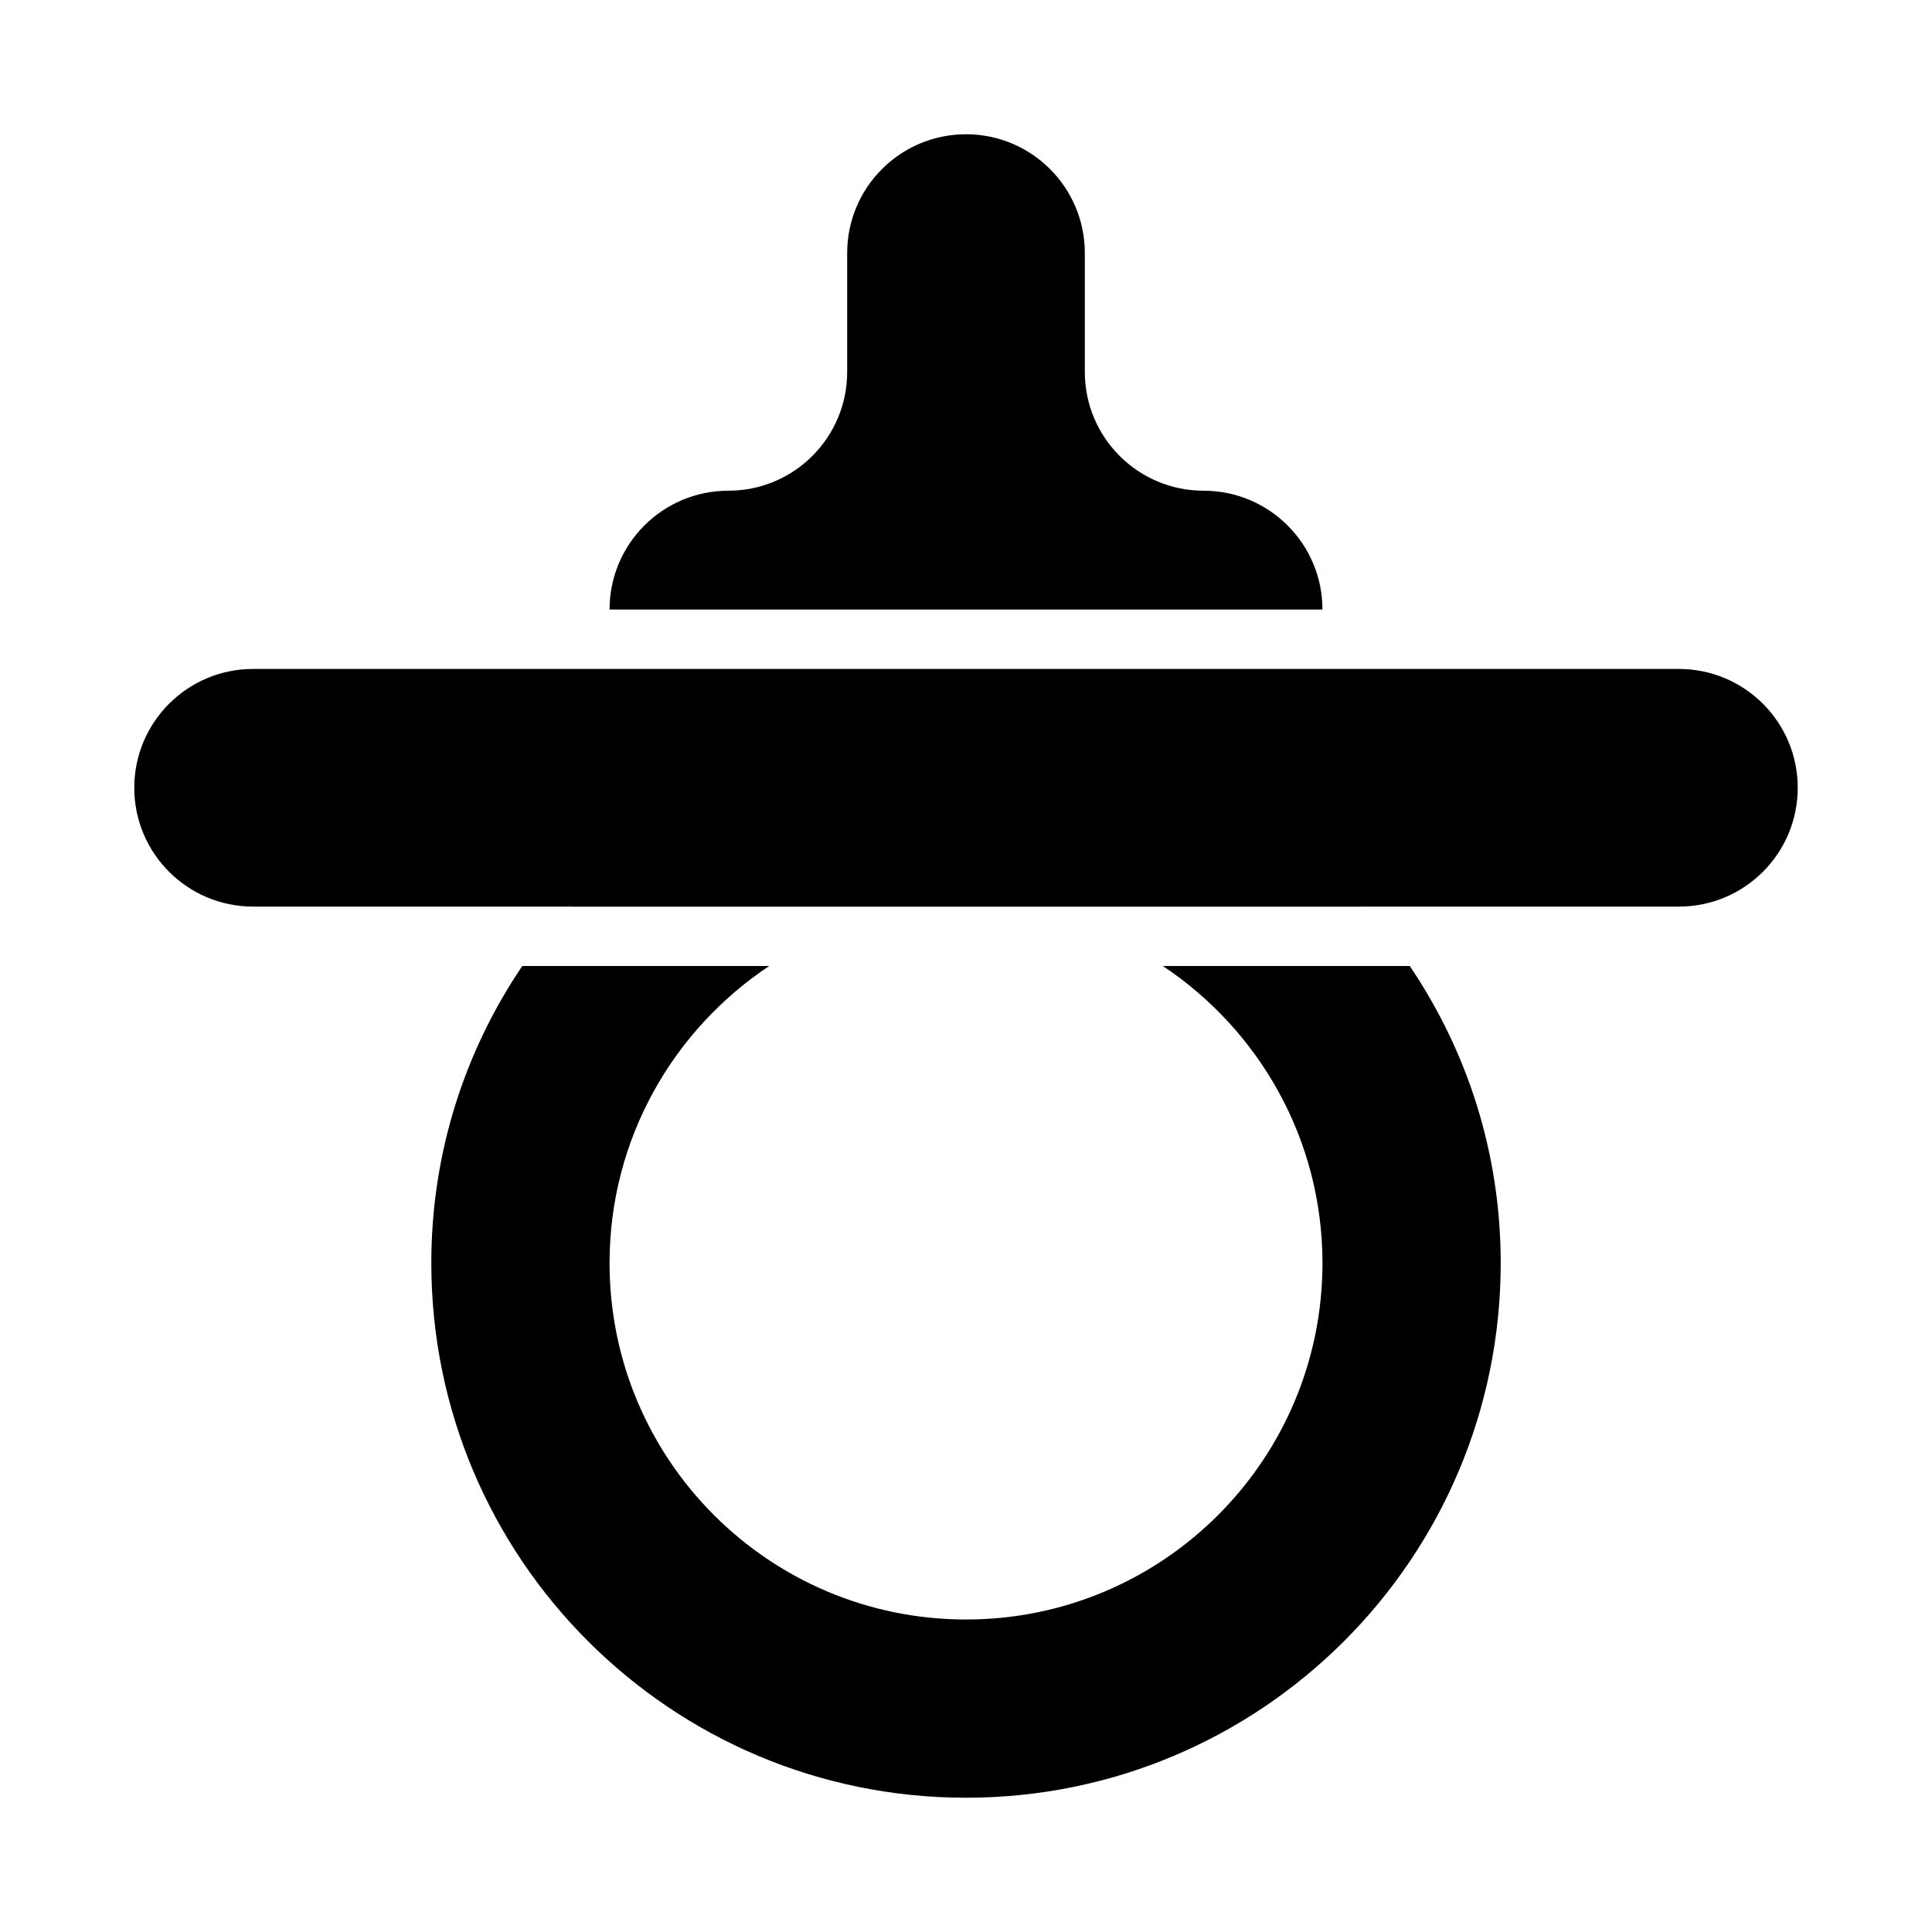
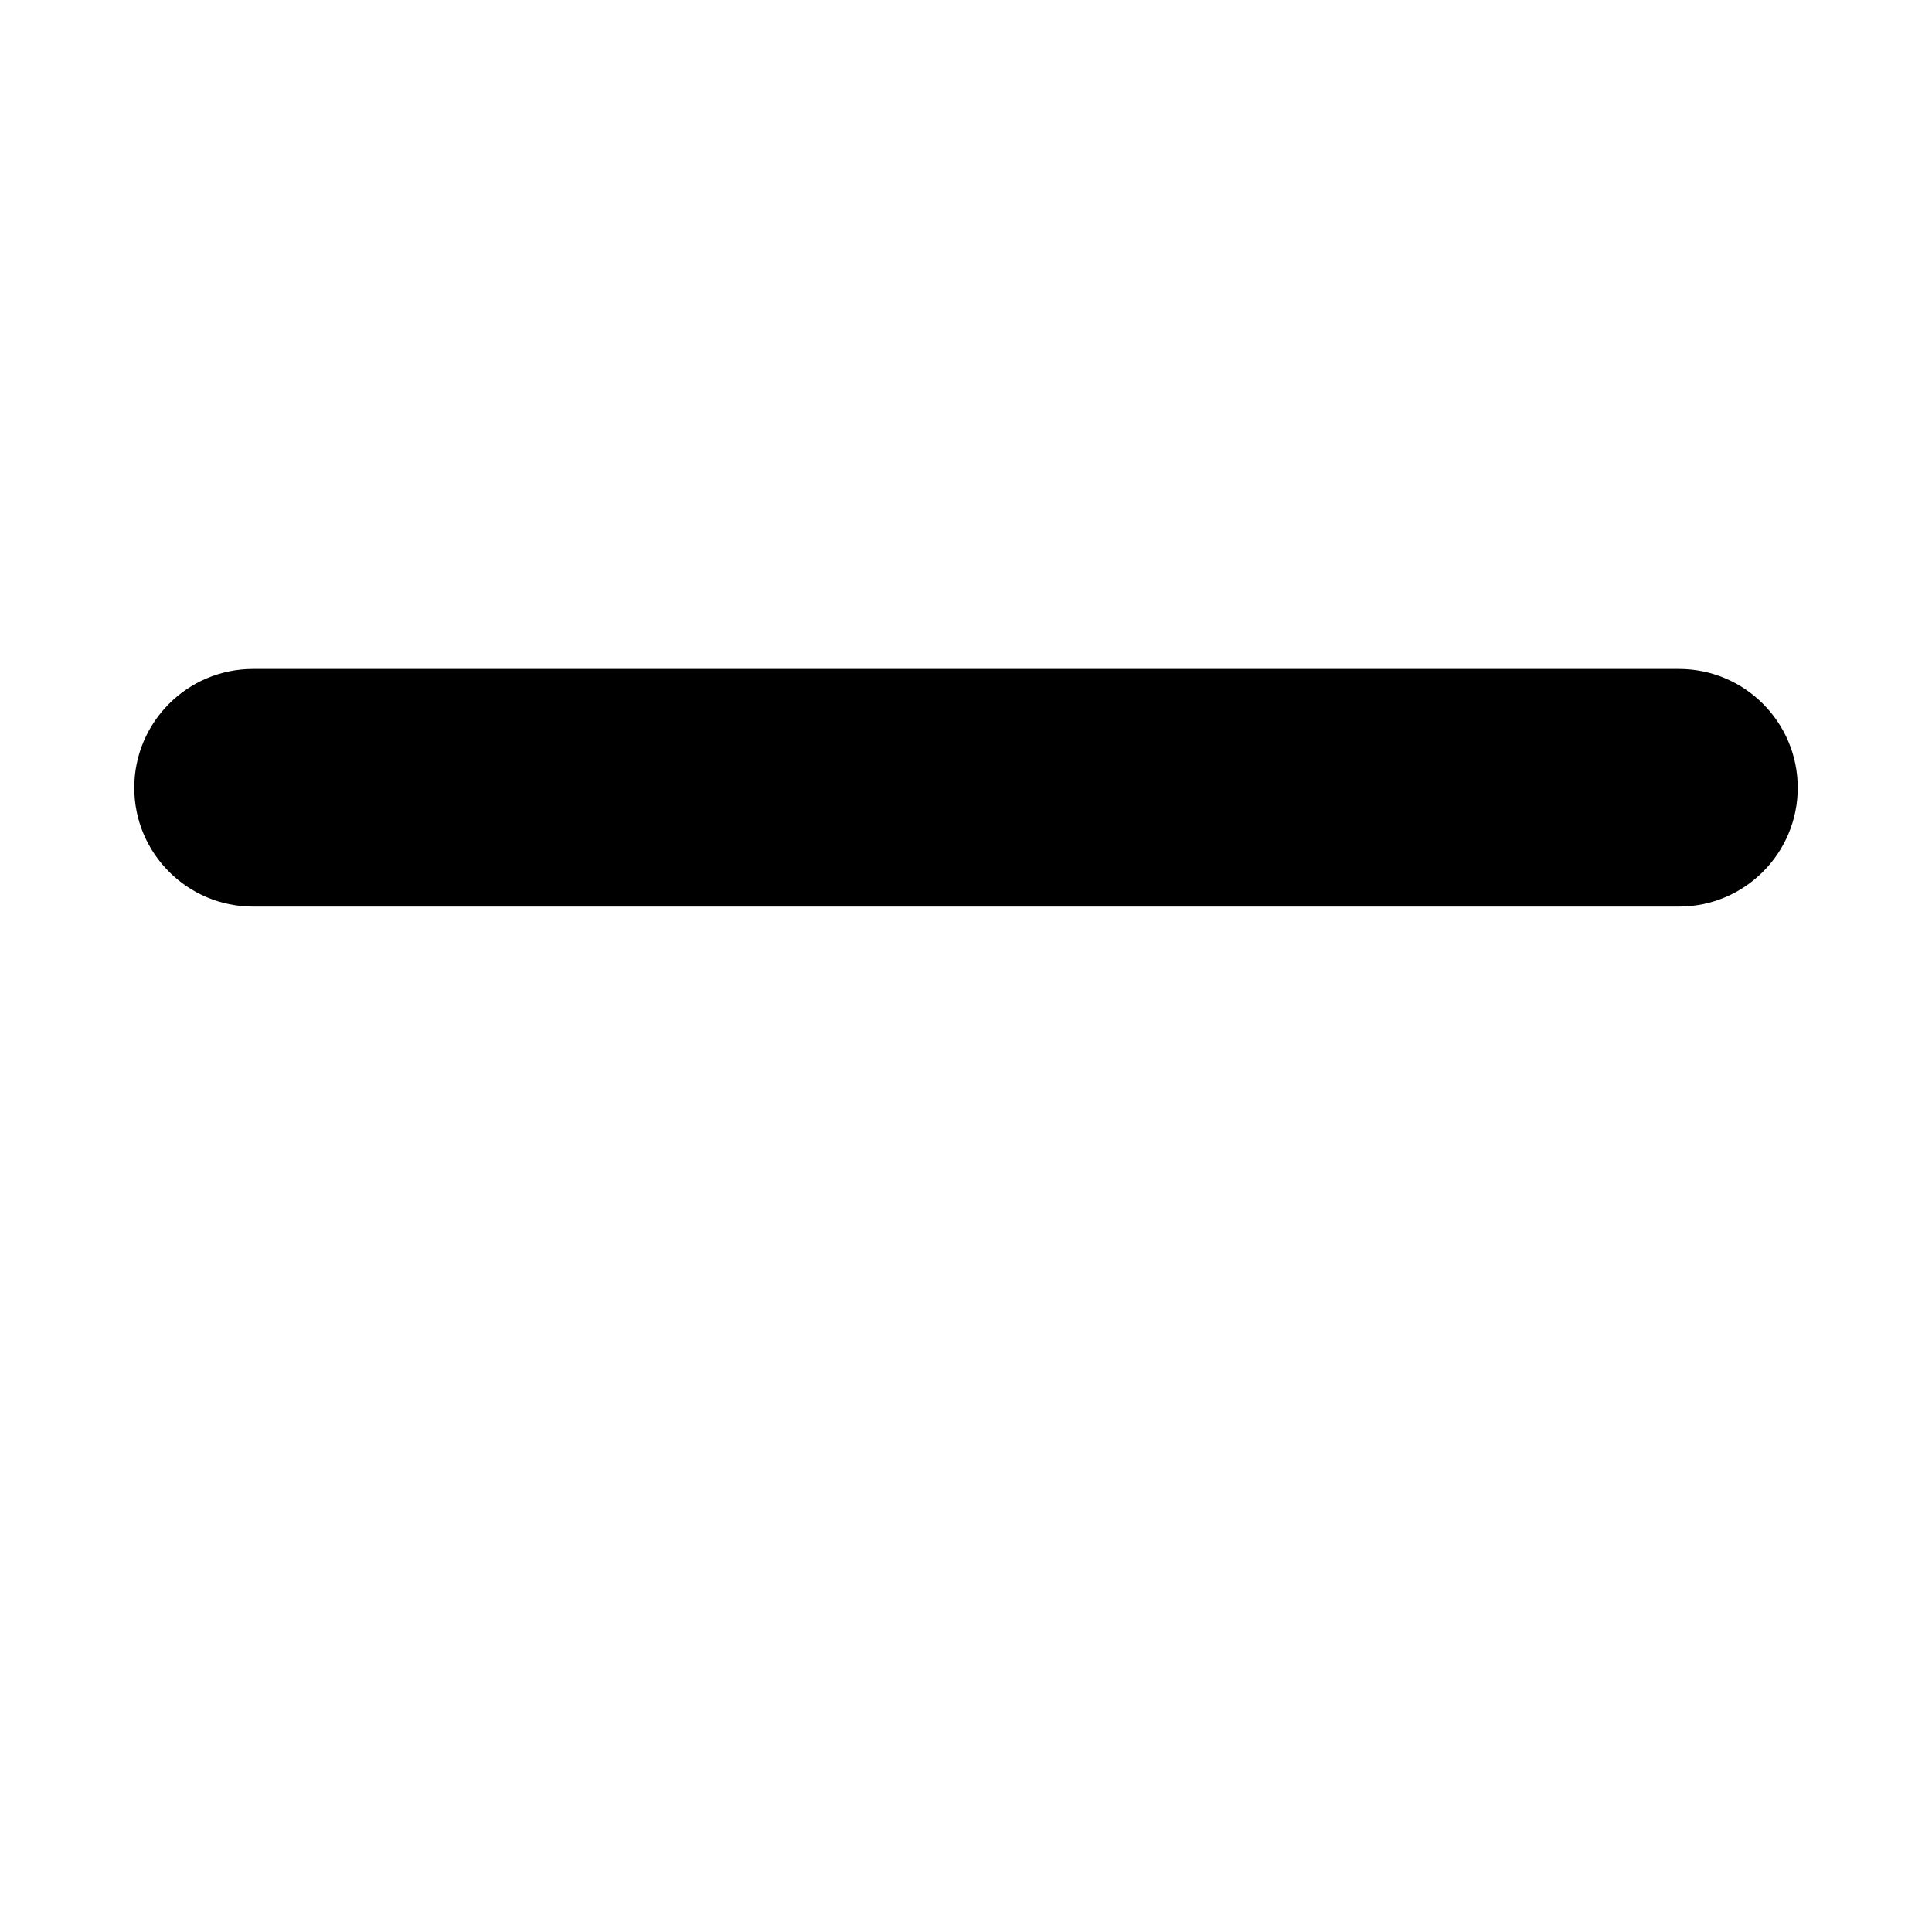
<svg xmlns="http://www.w3.org/2000/svg" fill="#000000" width="800px" height="800px" version="1.1" viewBox="144 144 512 512">
  <g>
-     <path d="m400 179.58c-17.391 0-31.488 14.098-31.488 31.488v31.488c0 17.391-14.098 31.488-31.488 31.488-17.391 0-31.488 14.098-31.488 31.488h188.93c-0.004-17.391-14.102-31.488-31.488-31.488-17.391 0-31.488-14.098-31.488-31.488v-31.488c0-17.391-14.098-31.488-31.488-31.488z" />
    <path d="m211.07 321.28c-17.391 0-31.488 14.098-31.488 31.488s14.098 31.488 31.488 31.488h377.86c17.391 0 31.488-14.098 31.488-31.488s-14.098-31.488-31.488-31.488z" />
-     <path d="m311.44 368.51c-5.875 4.731-11.172 10.164-16.234 15.742h209.59c-5.062-5.578-10.359-11.016-16.234-15.742zm-29.027 31.488c-15.211 22.48-24.109 49.504-24.109 78.719 0 78.258 63.441 141.7 141.7 141.7 78.258 0 141.7-63.438 141.7-141.7 0-29.215-8.895-56.238-24.109-78.719h-65.438c25.453 16.922 42.312 45.863 42.312 78.719 0 52.172-42.293 94.465-94.465 94.465-52.172 0-94.465-42.293-94.465-94.465 0-32.859 16.859-61.797 42.312-78.719h-65.438z" />
  </g>
</svg>